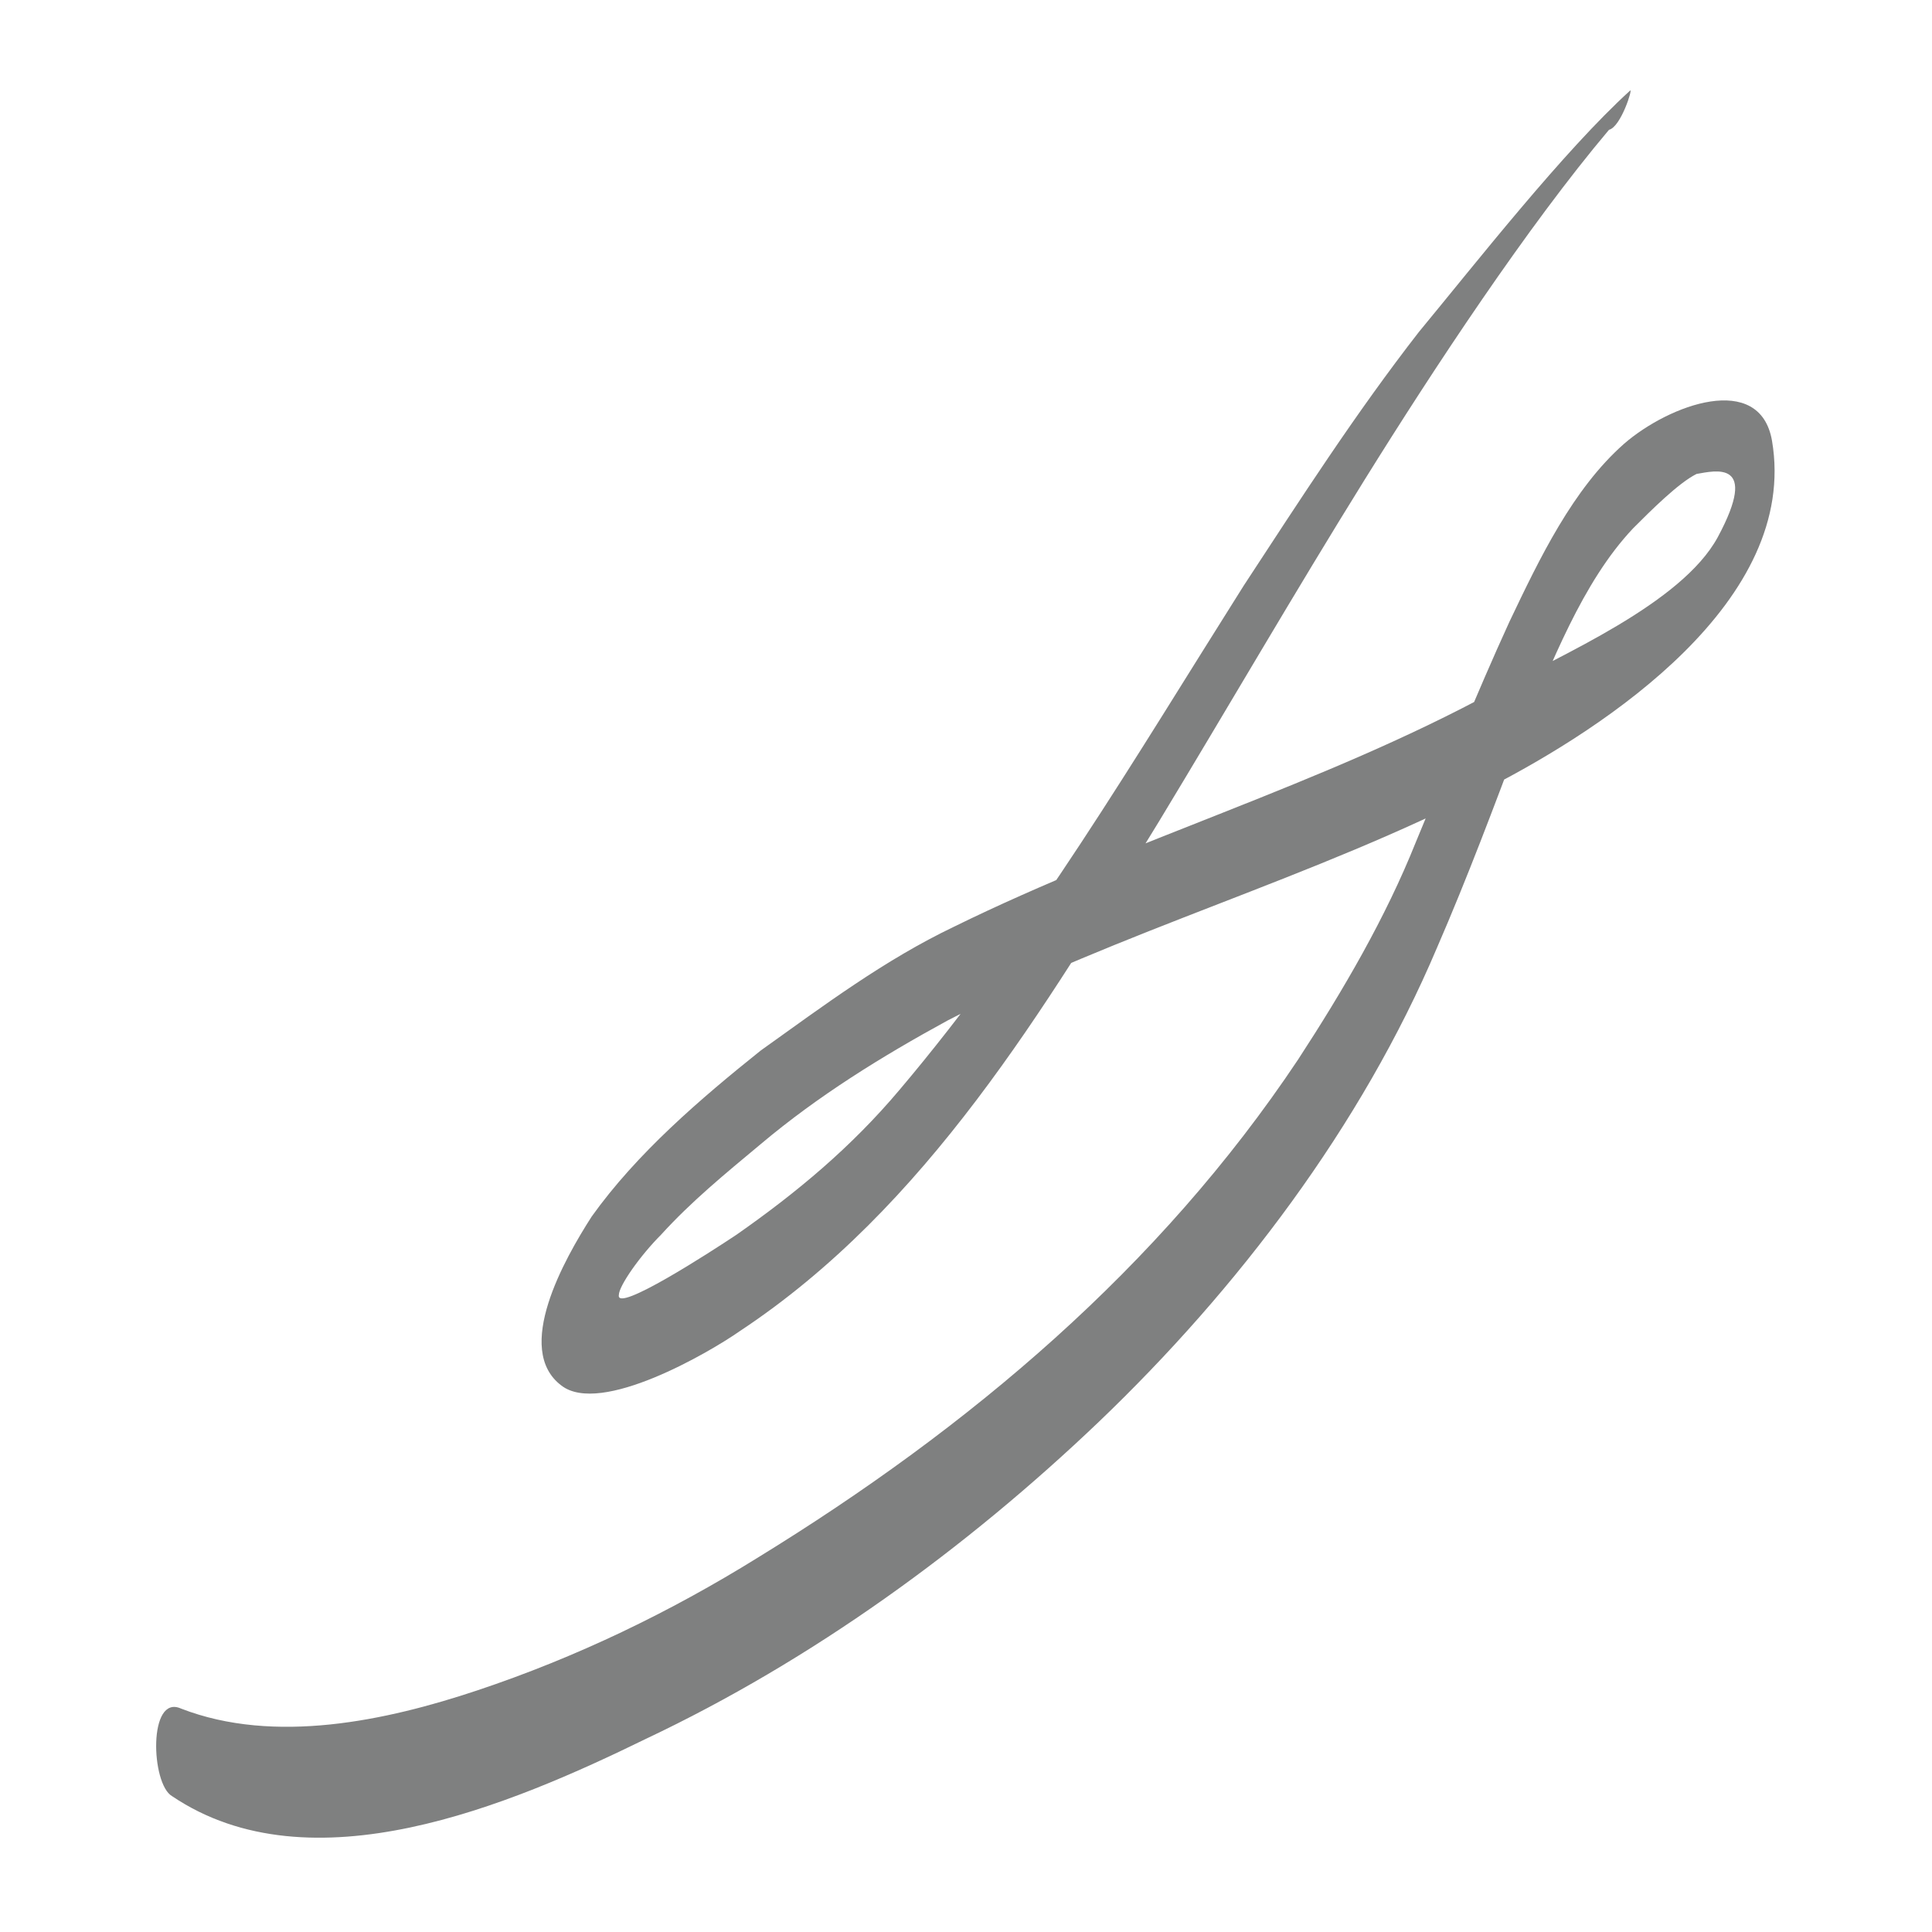
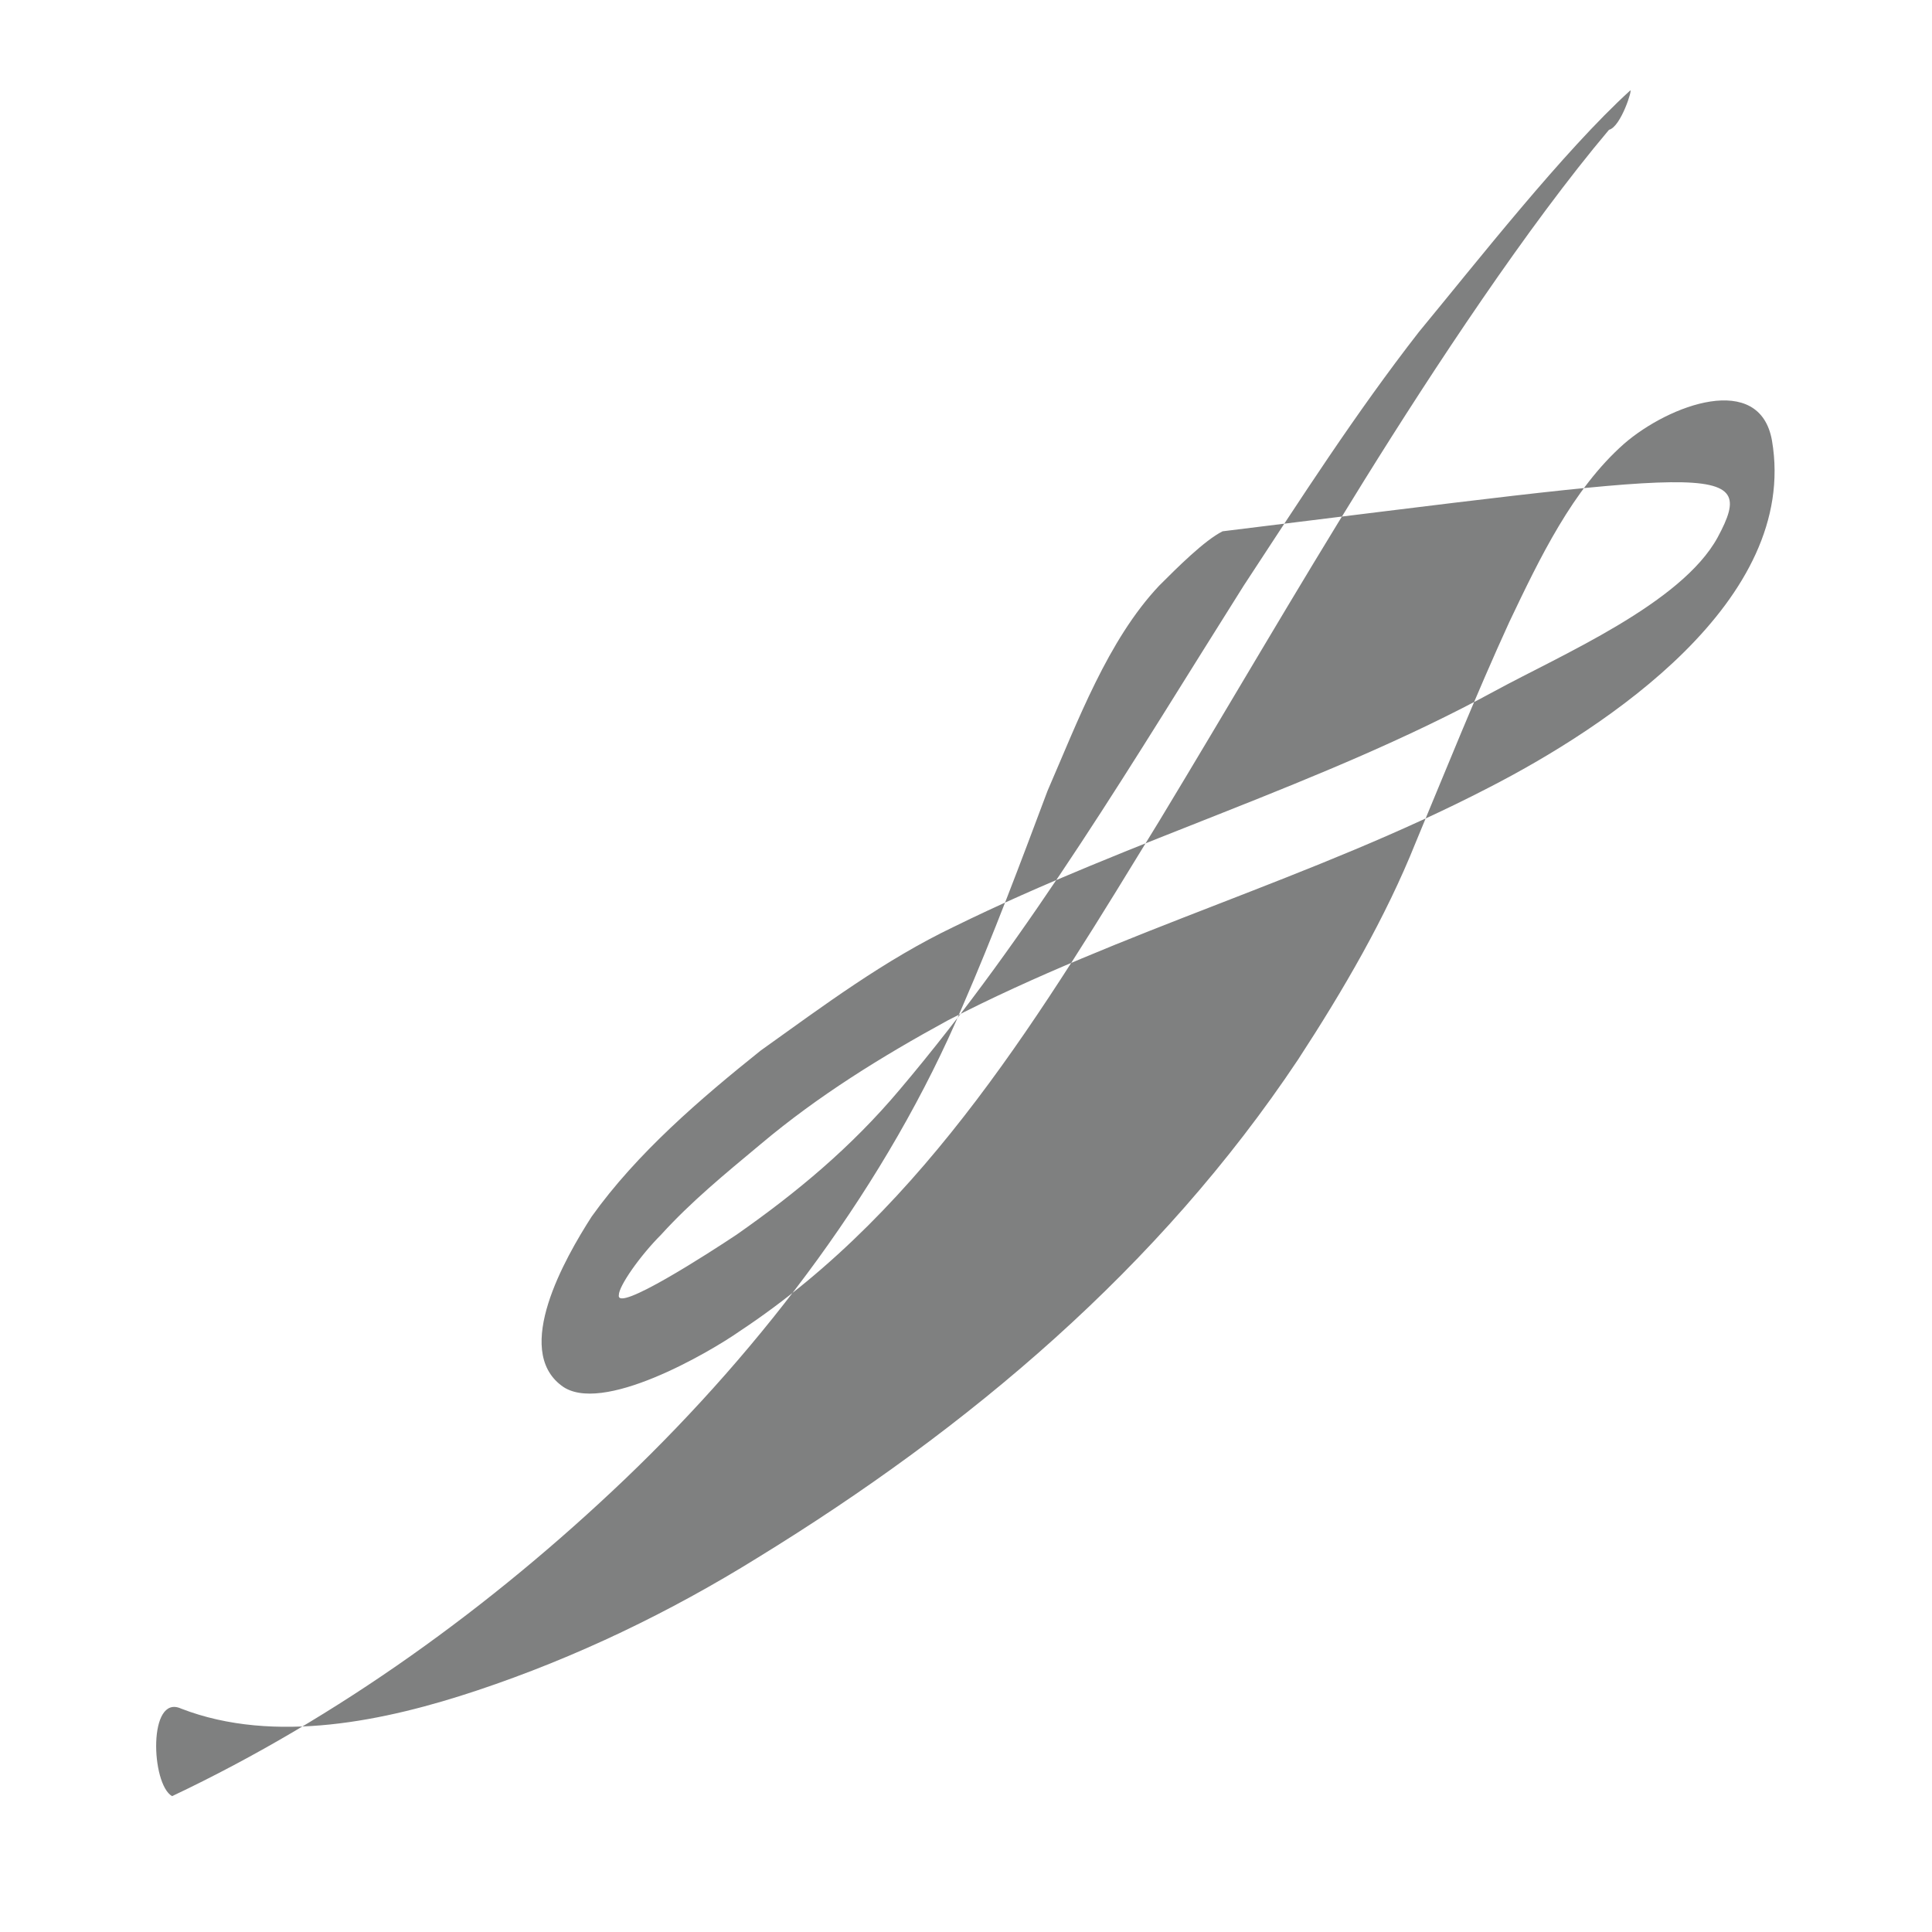
<svg xmlns="http://www.w3.org/2000/svg" version="1.1" id="Layer_1" x="0px" y="0px" viewBox="0 0 64 64" style="enable-background:new 0 0 64 64;" xml:space="preserve">
  <style type="text/css">
	.st0{fill:#7F8080;}
</style>
-   <path class="st0" d="M56.9,17.8c-1.2,2.2-5.2,3.9-7.4,5.1c-5.7,3.1-12,4.9-17.9,7.8c-2.3,1.1-4.3,2.6-6.4,4.1  c-2,1.6-4.1,3.4-5.6,5.5c-0.9,1.4-2.6,4.4-1,5.6c1.3,1,4.9-1.1,5.9-1.8c6.2-4.1,10.1-10.7,13.9-16.9c2.3-3.8,4.5-7.6,6.8-11.3  c2.3-3.7,5.4-8.4,8.1-11.6C53.7,4.2,54.1,2.9,54,3l0,0c-2.2,2-5.1,5.7-7,8c-2.1,2.7-3.9,5.5-5.8,8.4c-3.6,5.7-7,11.5-11.4,16.7  c-1.6,1.9-3.4,3.4-5.4,4.8c-0.9,0.6-4,2.6-3.9,2c0-0.3,0.7-1.3,1.4-2c1-1.1,2.1-2,3.3-3c1.9-1.6,4-2.9,6.2-4.1  c5.8-3,12.1-4.7,17.9-7.7c3.9-2,10.3-6.2,9.4-11.5c-0.4-2.3-3.4-1.2-4.9,0.1c-1.7,1.5-2.8,3.8-3.8,5.9c-1.1,2.4-2.1,4.9-3.1,7.3  c-1,2.5-2.4,4.9-3.9,7.2c-4.6,6.9-10.9,12.2-17.9,16.5c-2.9,1.8-6,3.3-9.3,4.4c-3,1-6.7,1.8-9.8,0.6c-1.1-0.5-1,2.5-0.3,2.9  c4.6,3.1,11.2,0.3,15.7-1.9c5.5-2.6,10.6-6.3,15-10.5c4.6-4.4,8.7-9.8,11.2-15.7c1-2.3,1.9-4.7,2.8-7.1c1-2.3,2-5,3.7-6.8  c0.6-0.6,1.5-1.5,2.1-1.8C56.8,15.6,58.3,15.2,56.9,17.8z" />
+   <path class="st0" d="M56.9,17.8c-1.2,2.2-5.2,3.9-7.4,5.1c-5.7,3.1-12,4.9-17.9,7.8c-2.3,1.1-4.3,2.6-6.4,4.1  c-2,1.6-4.1,3.4-5.6,5.5c-0.9,1.4-2.6,4.4-1,5.6c1.3,1,4.9-1.1,5.9-1.8c6.2-4.1,10.1-10.7,13.9-16.9c2.3-3.8,4.5-7.6,6.8-11.3  c2.3-3.7,5.4-8.4,8.1-11.6C53.7,4.2,54.1,2.9,54,3l0,0c-2.2,2-5.1,5.7-7,8c-2.1,2.7-3.9,5.5-5.8,8.4c-3.6,5.7-7,11.5-11.4,16.7  c-1.6,1.9-3.4,3.4-5.4,4.8c-0.9,0.6-4,2.6-3.9,2c0-0.3,0.7-1.3,1.4-2c1-1.1,2.1-2,3.3-3c1.9-1.6,4-2.9,6.2-4.1  c5.8-3,12.1-4.7,17.9-7.7c3.9-2,10.3-6.2,9.4-11.5c-0.4-2.3-3.4-1.2-4.9,0.1c-1.7,1.5-2.8,3.8-3.8,5.9c-1.1,2.4-2.1,4.9-3.1,7.3  c-1,2.5-2.4,4.9-3.9,7.2c-4.6,6.9-10.9,12.2-17.9,16.5c-2.9,1.8-6,3.3-9.3,4.4c-3,1-6.7,1.8-9.8,0.6c-1.1-0.5-1,2.5-0.3,2.9  c5.5-2.6,10.6-6.3,15-10.5c4.6-4.4,8.7-9.8,11.2-15.7c1-2.3,1.9-4.7,2.8-7.1c1-2.3,2-5,3.7-6.8  c0.6-0.6,1.5-1.5,2.1-1.8C56.8,15.6,58.3,15.2,56.9,17.8z" />
  <g>
</g>
  <g>
</g>
  <g>
</g>
  <g>
</g>
  <g>
</g>
  <g>
</g>
</svg>